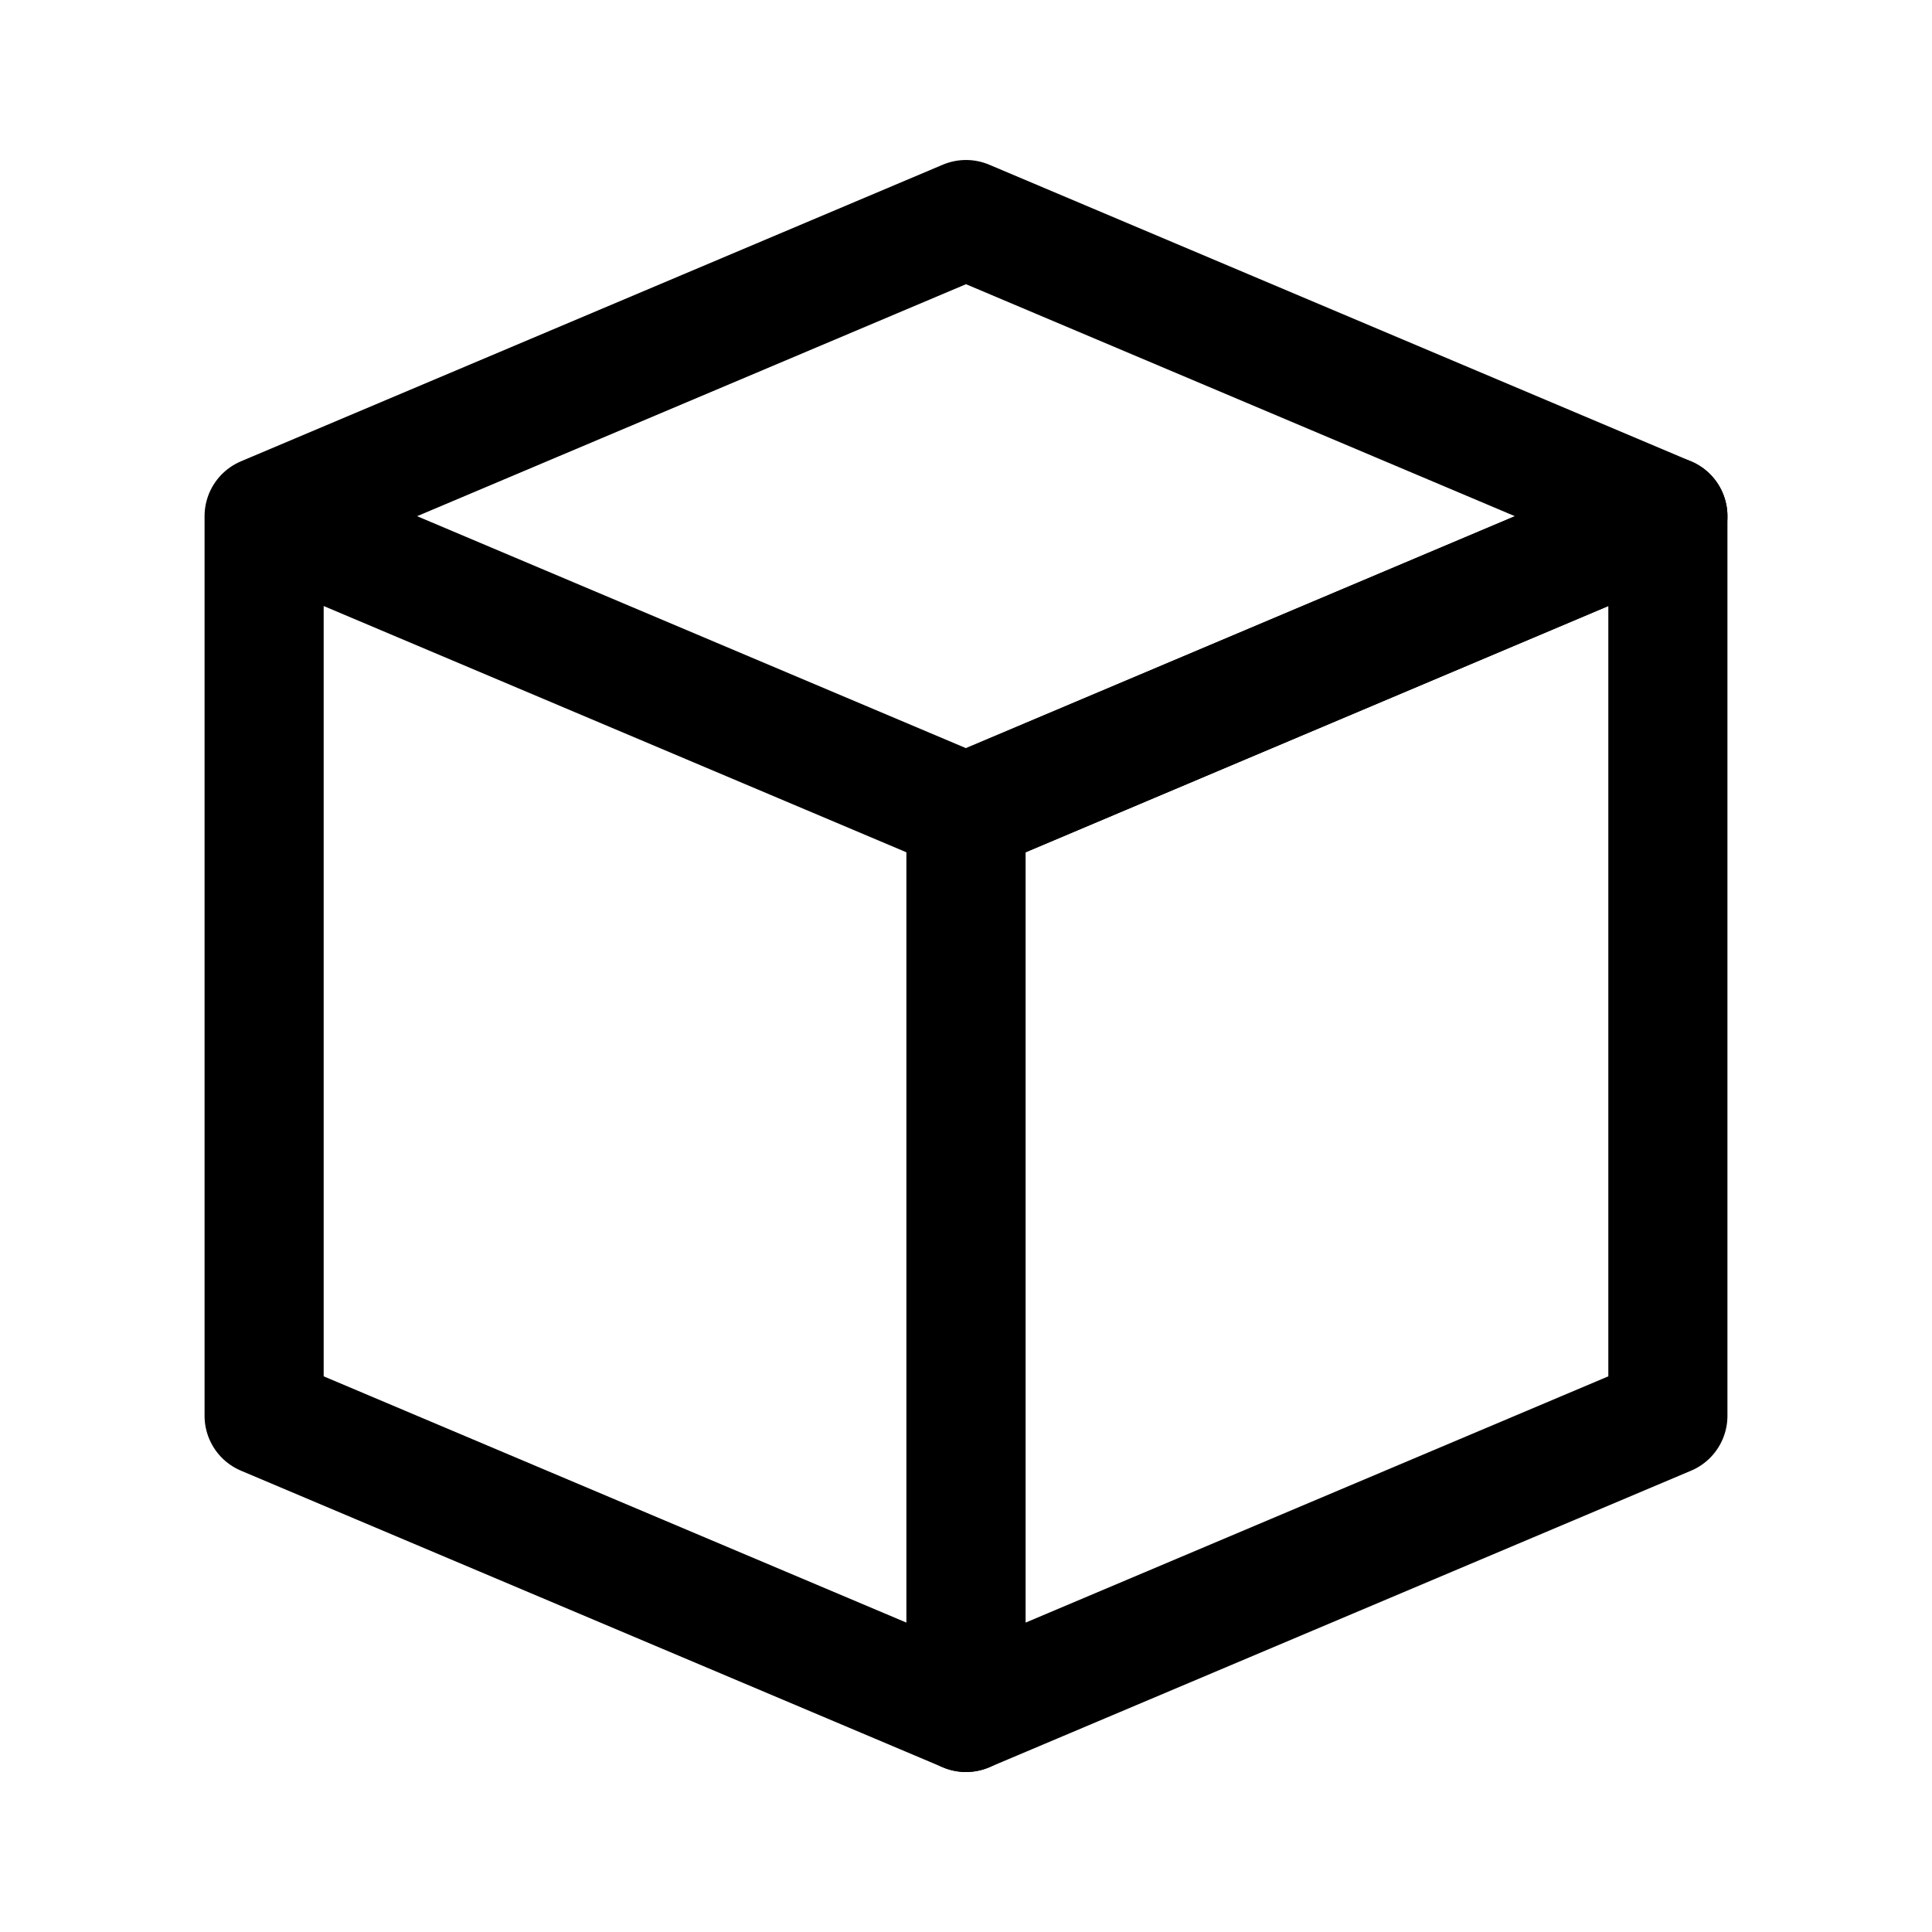
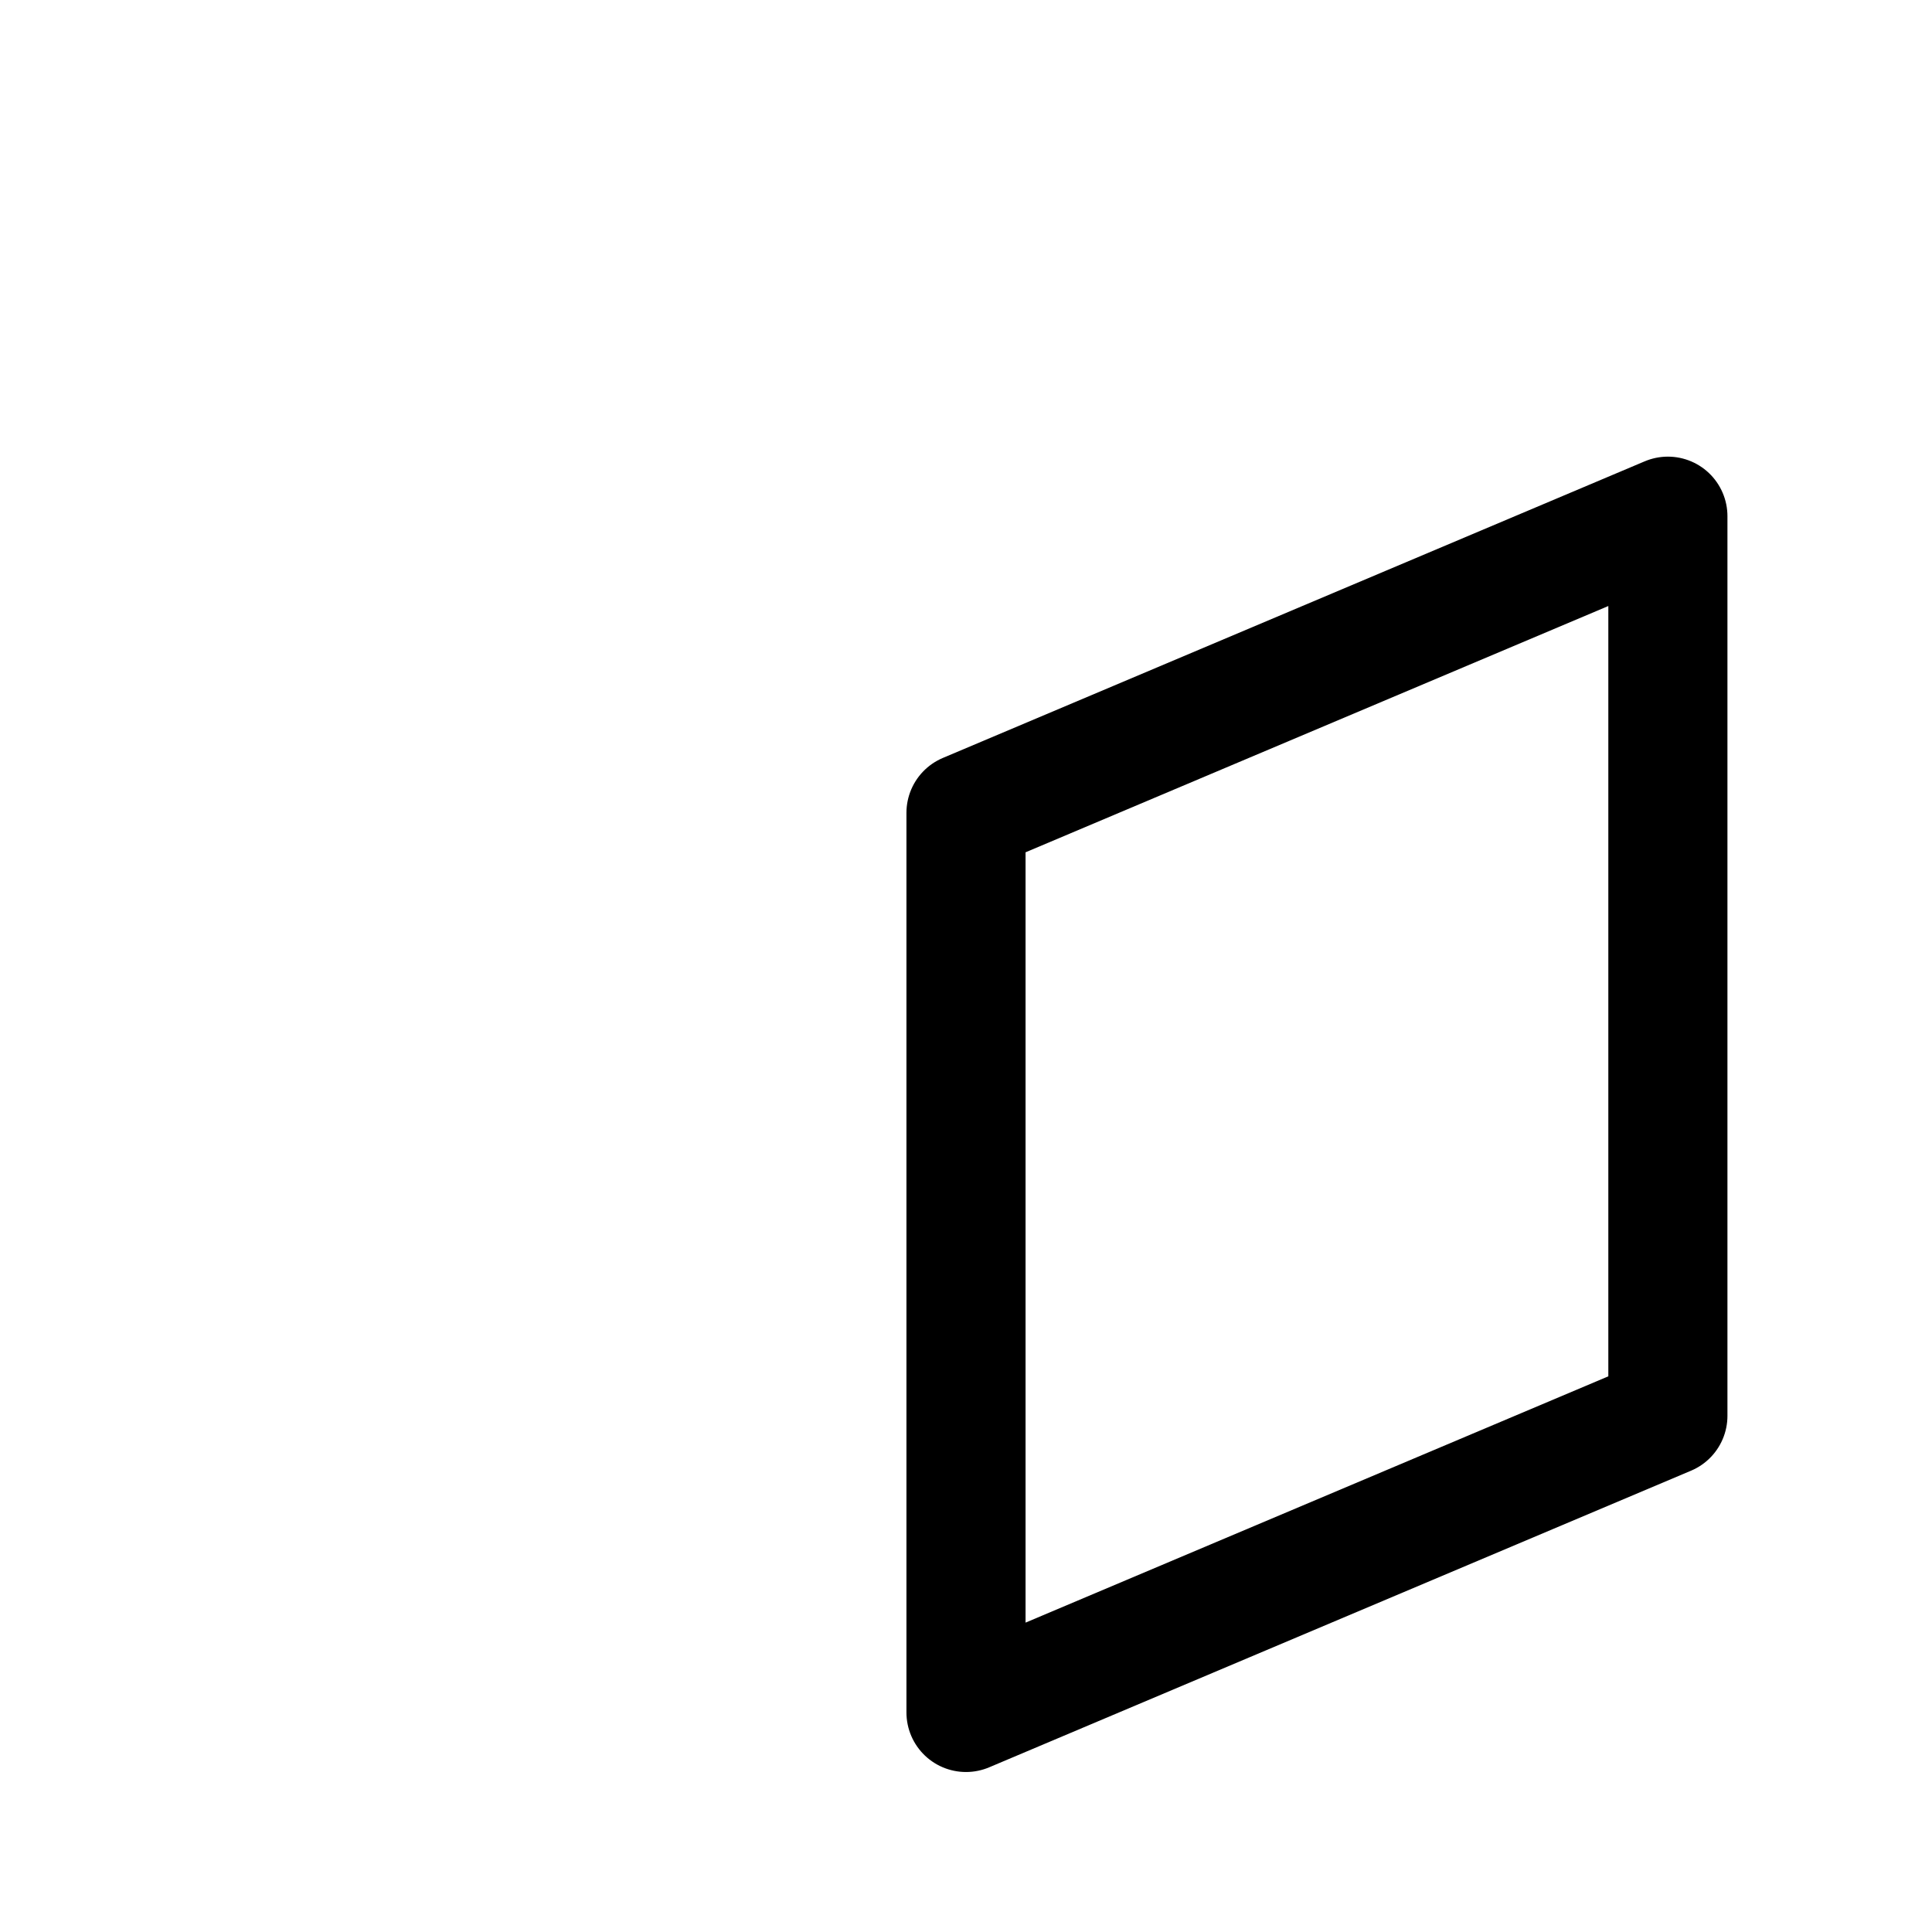
<svg xmlns="http://www.w3.org/2000/svg" width="800px" height="800px" viewBox="0 0 50.8 50.8" xml:space="preserve">
  <g style="fill:none;stroke:#000000;stroke-width:12;stroke-linecap:round;stroke-linejoin:round;stroke-dasharray:none;stroke-opacity:1">
    <path d="M70.71-45.315 0-15.432V75.2l70.71-29.884Z" style="fill:none;fill-opacity:1;stroke:#000000;stroke-width:12;stroke-linecap:round;stroke-linejoin:round;stroke-dasharray:none;stroke-opacity:1" transform="translate(25.4 25.4) scale(.261)" />
-     <path d="M70.71-45.315 0-75.2l-70.71 29.884L0-15.432ZM0-15.432l-70.71-29.883v90.63L0 75.2Z" style="fill:none;fill-opacity:1;stroke:#000000;stroke-width:12;stroke-linecap:round;stroke-linejoin:round;stroke-dasharray:none;stroke-opacity:1" transform="translate(25.4 25.4) scale(.261)" />
  </g>
</svg>